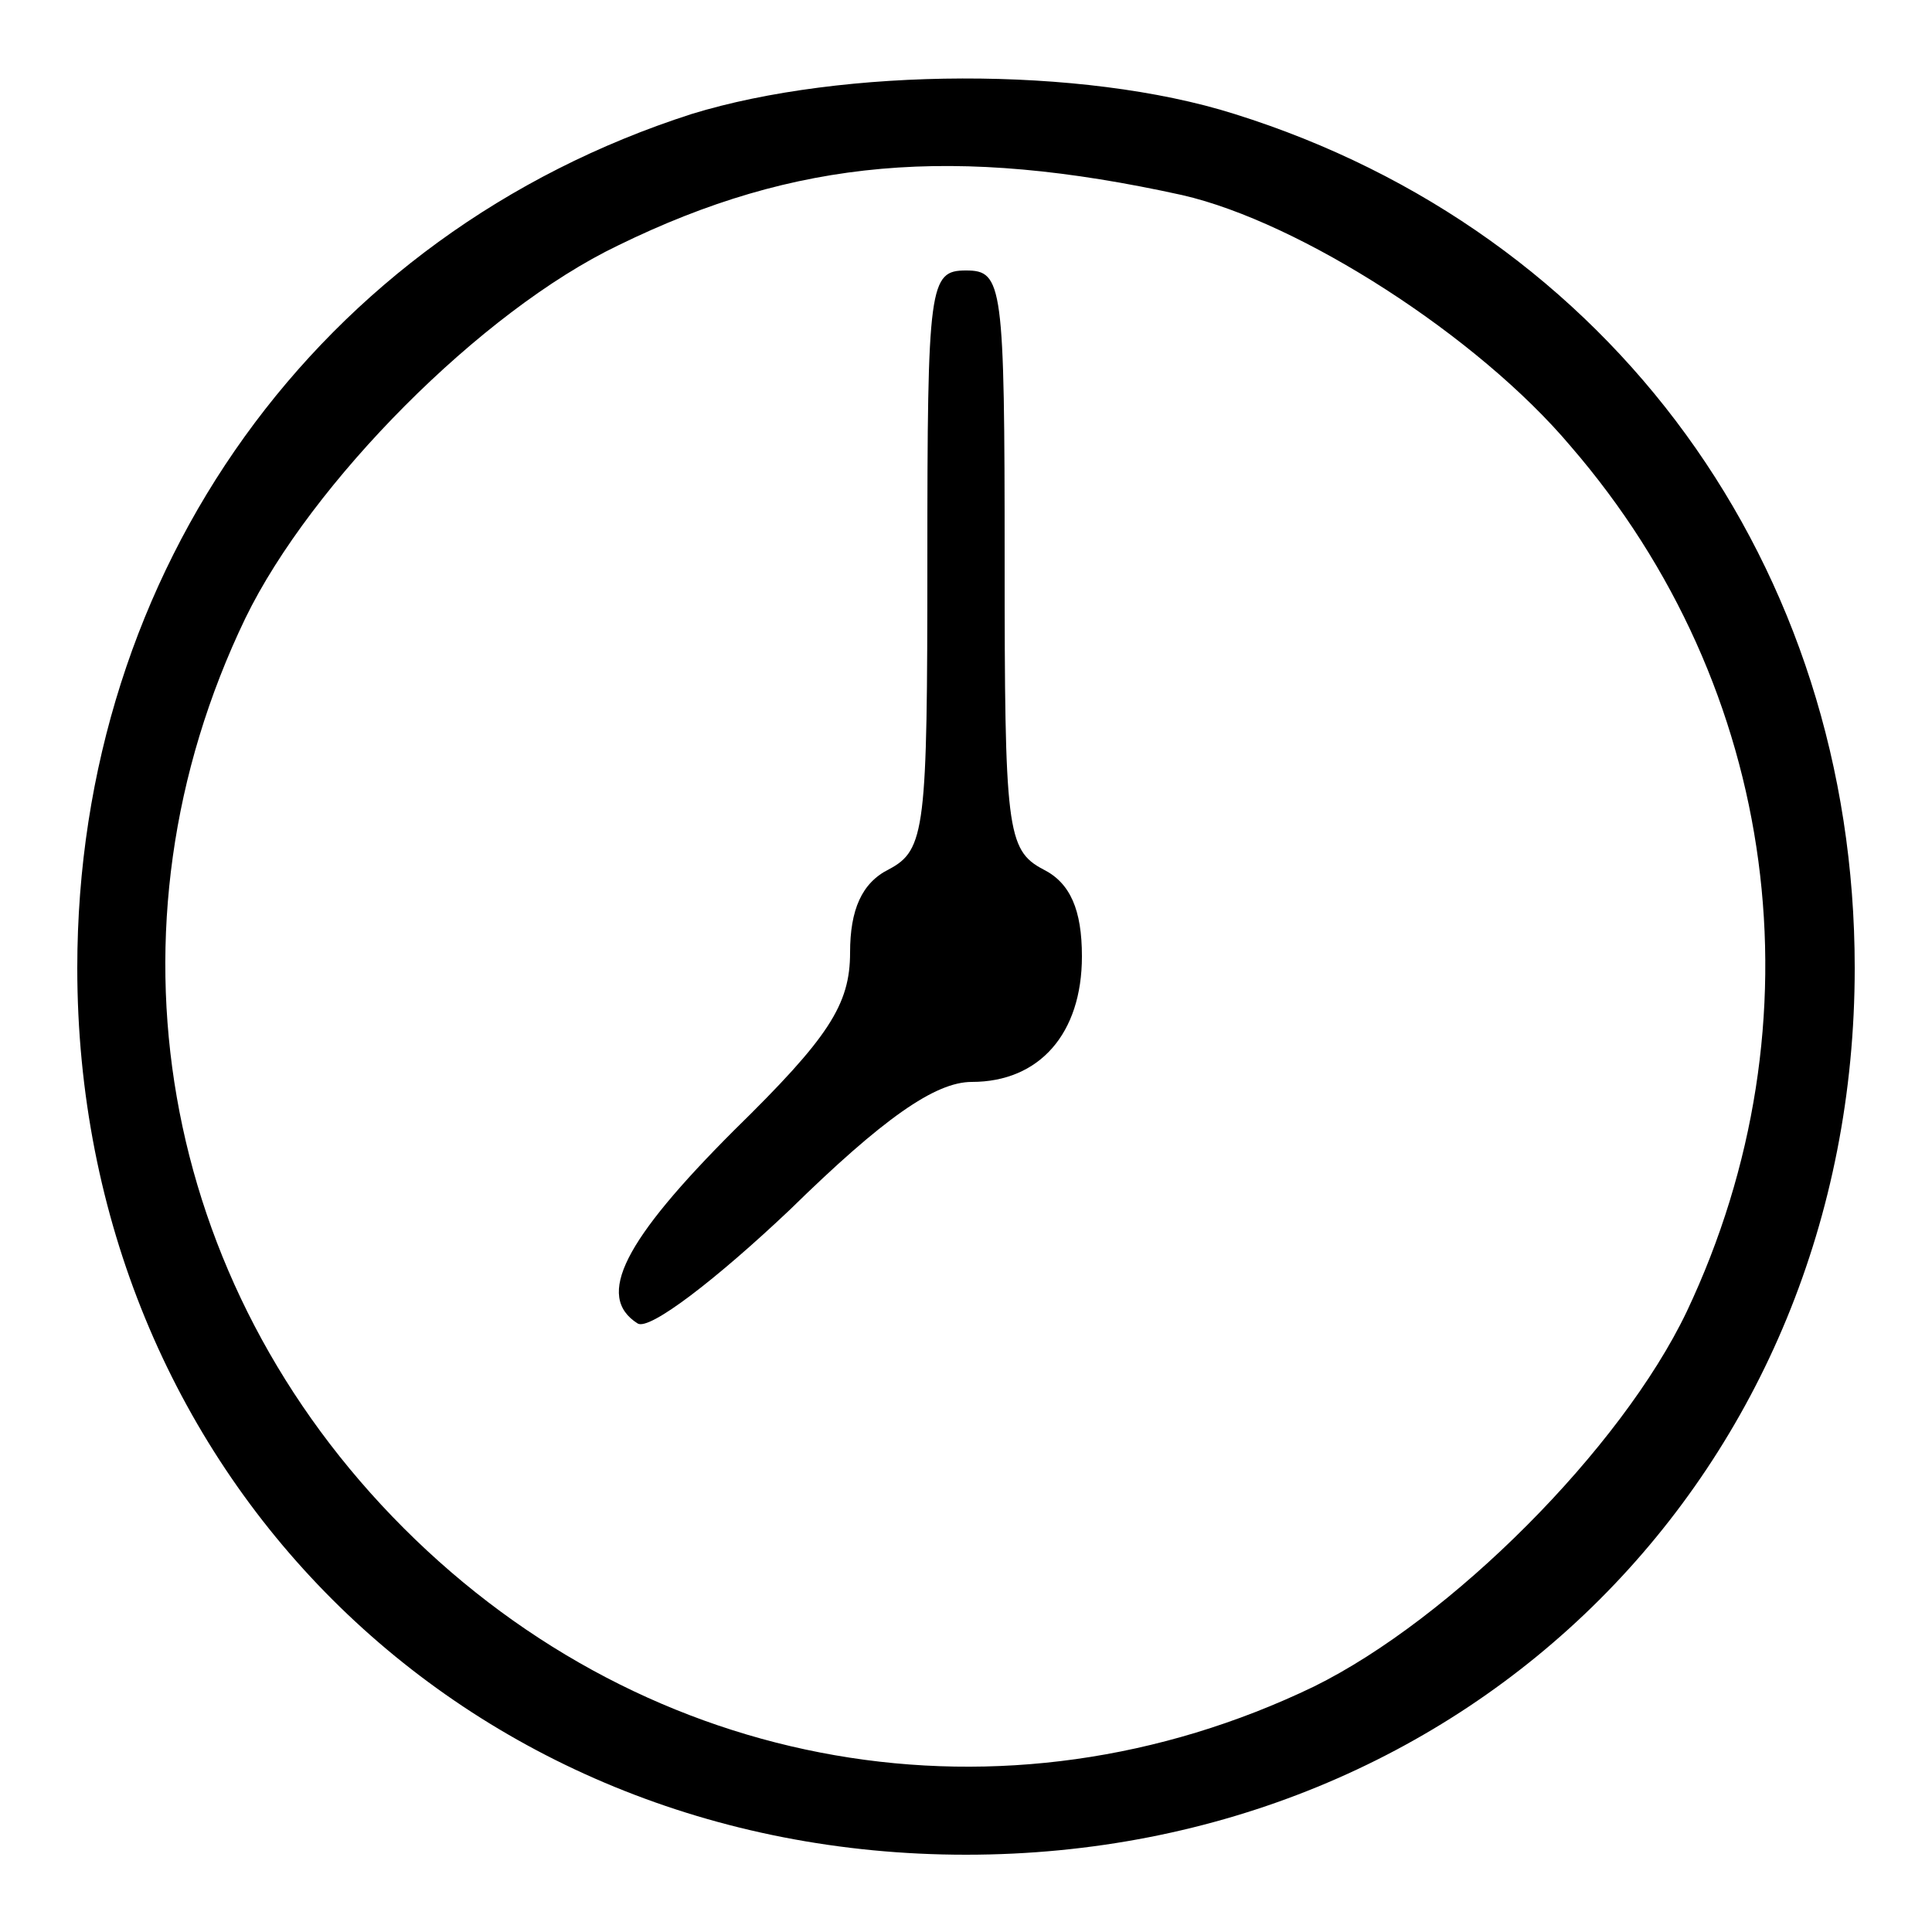
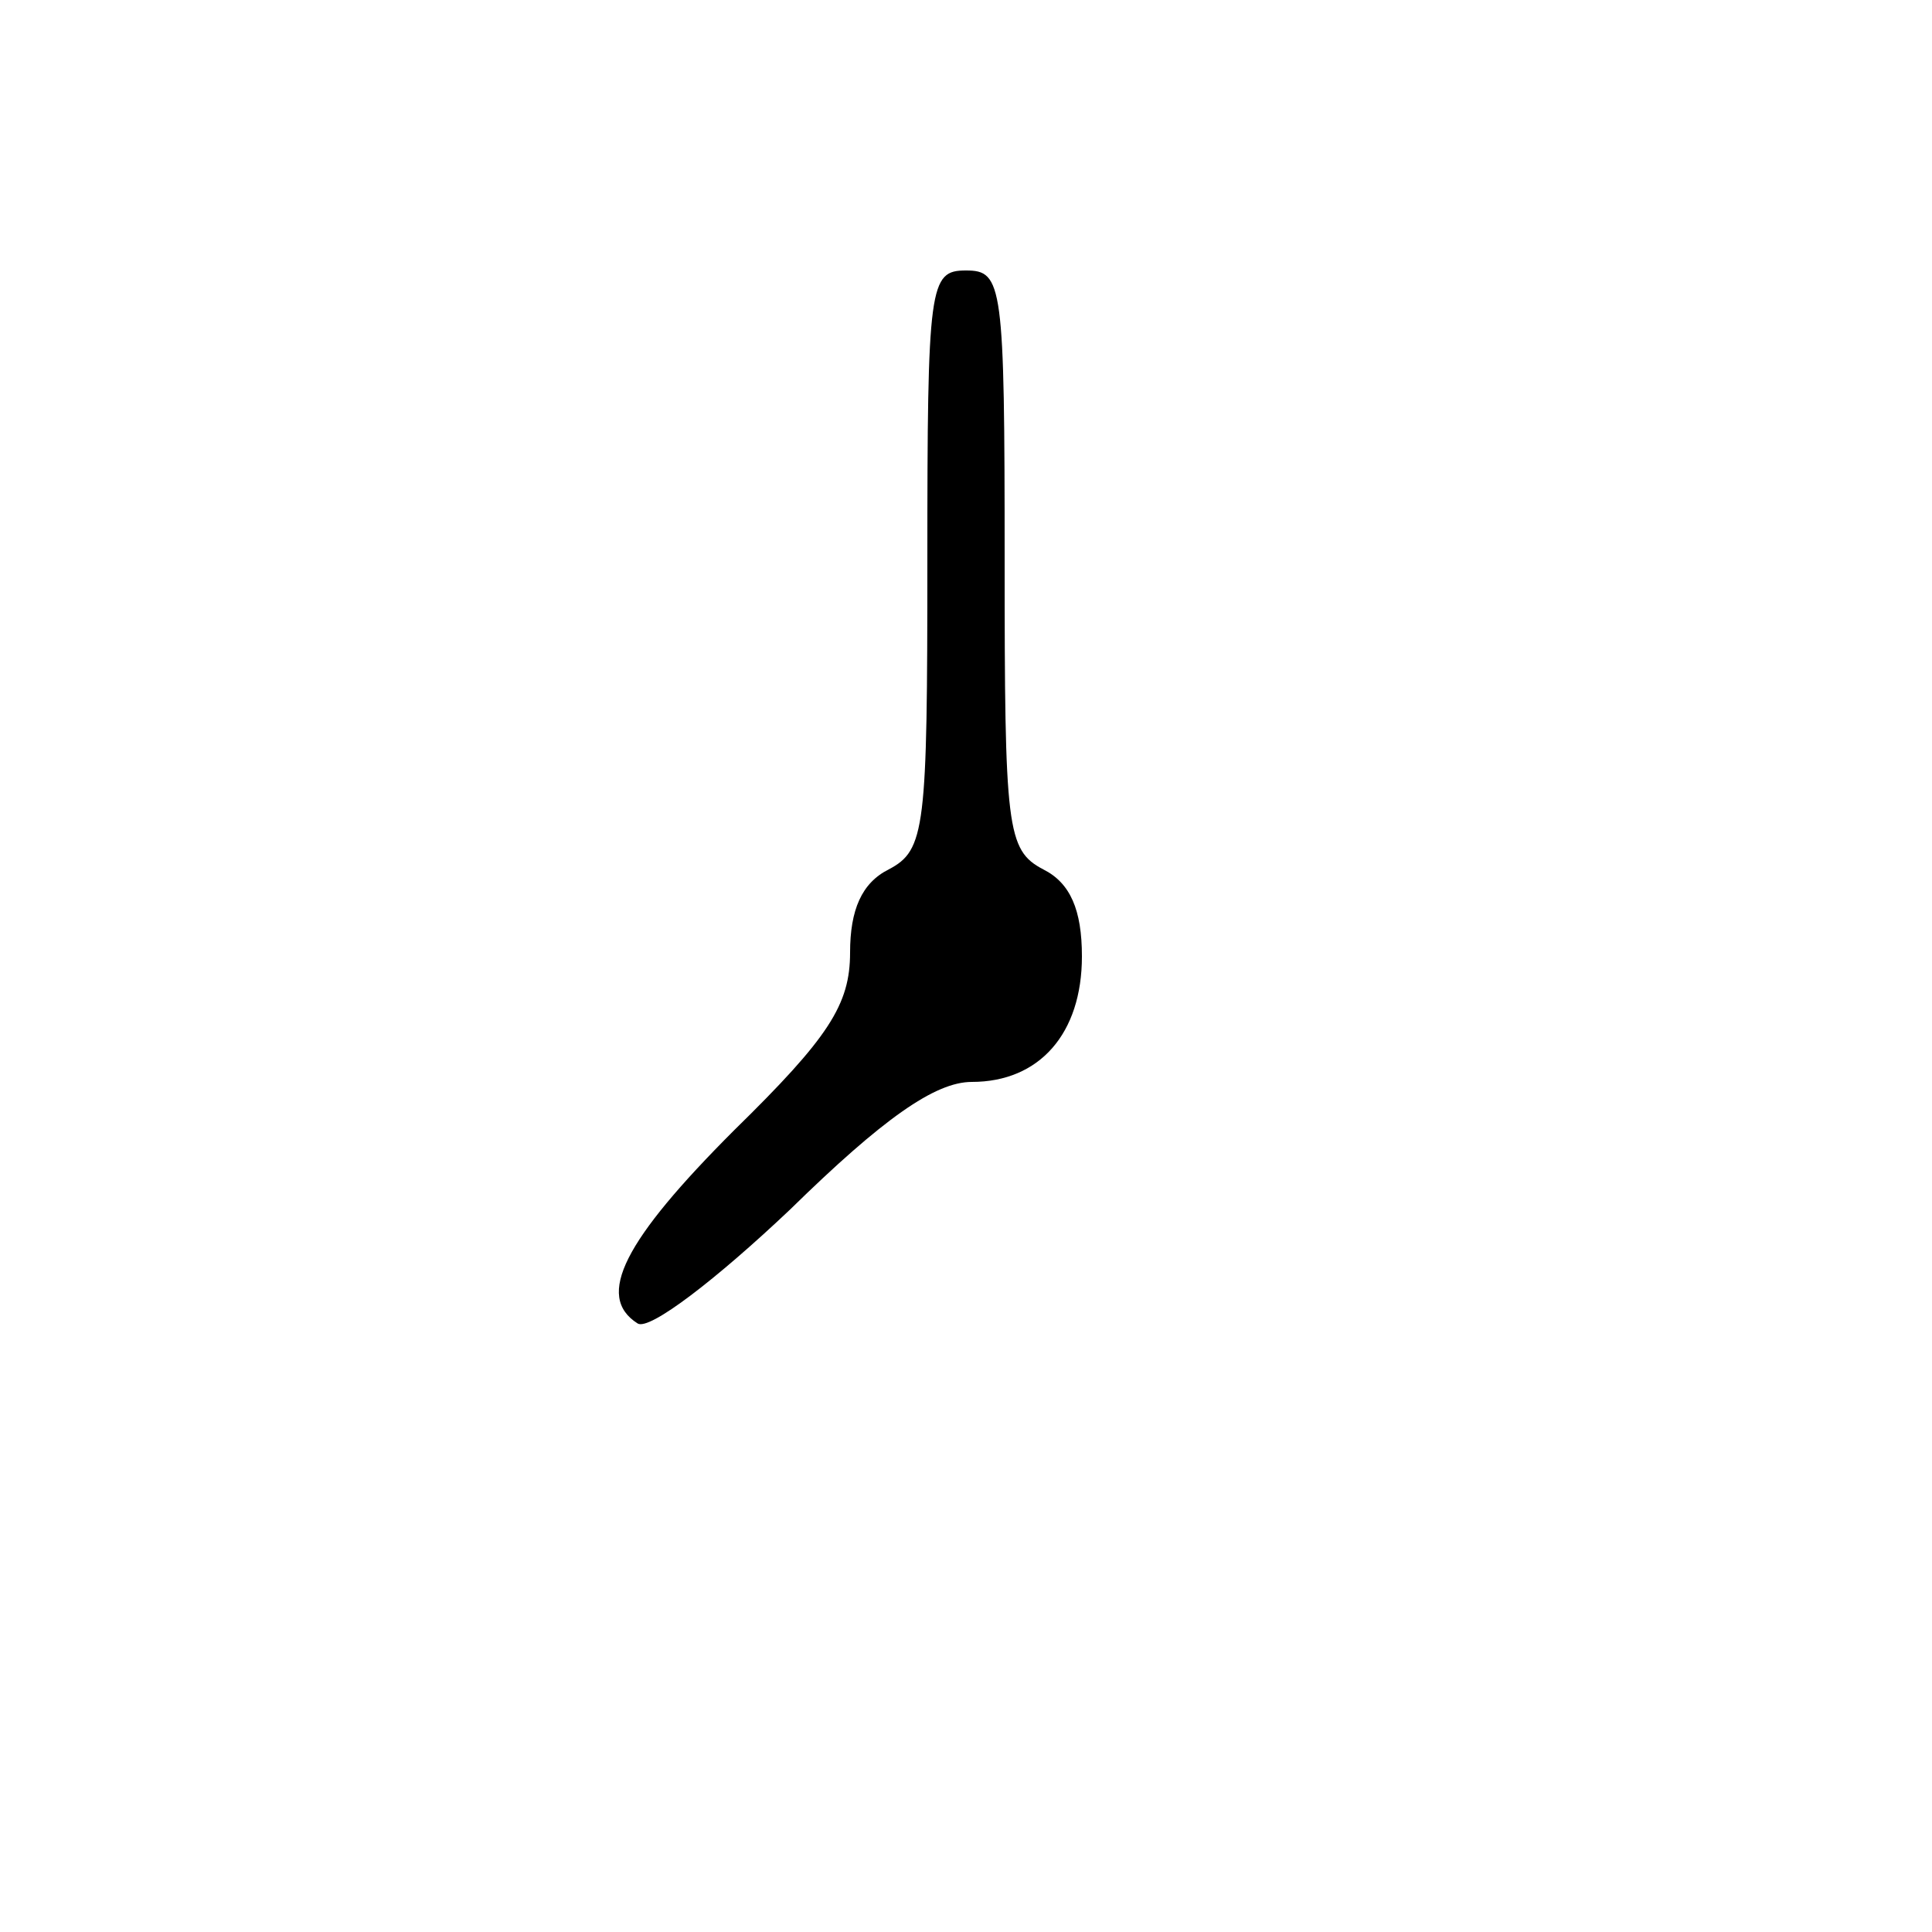
<svg xmlns="http://www.w3.org/2000/svg" version="1.0" width="100pt" height="100pt" viewBox="0 0 100 100" preserveAspectRatio="xMidYMid meet">
  <g transform="translate(0,100) scale(0.1,-0.1)" fill="#000000" stroke="none">
-     <path d="M358 941 c-193 -62 -318 -236 -318 -442 0 -260 199 -459 460 -459 261 0 460 199 460 459 0 208 -126 381 -321 442 -79 25 -203 24 -281 0z m254 -42 c61 -14 153 -73 201 -130 108 -125 131 -298 60 -448 -34 -71 -122 -159 -193 -194 -160 -77 -344 -45 -471 82 -127 127 -159 311 -82 471 34 70 122 159 193 193 92 45 174 52 292 26z" />
    <path d="M480 710 c0 -139 -1 -150 -20 -160 -14 -7 -20 -21 -20 -43 0 -27 -11 -44 -60 -92 -57 -57 -72 -86 -50 -100 6 -4 41 23 79 59 48 47 75 66 94 66 35 0 57 25 57 65 0 24 -6 38 -20 45 -19 10 -20 21 -20 160 0 143 -1 150 -20 150 -19 0 -20 -7 -20 -150z" />
  </g>
</svg>